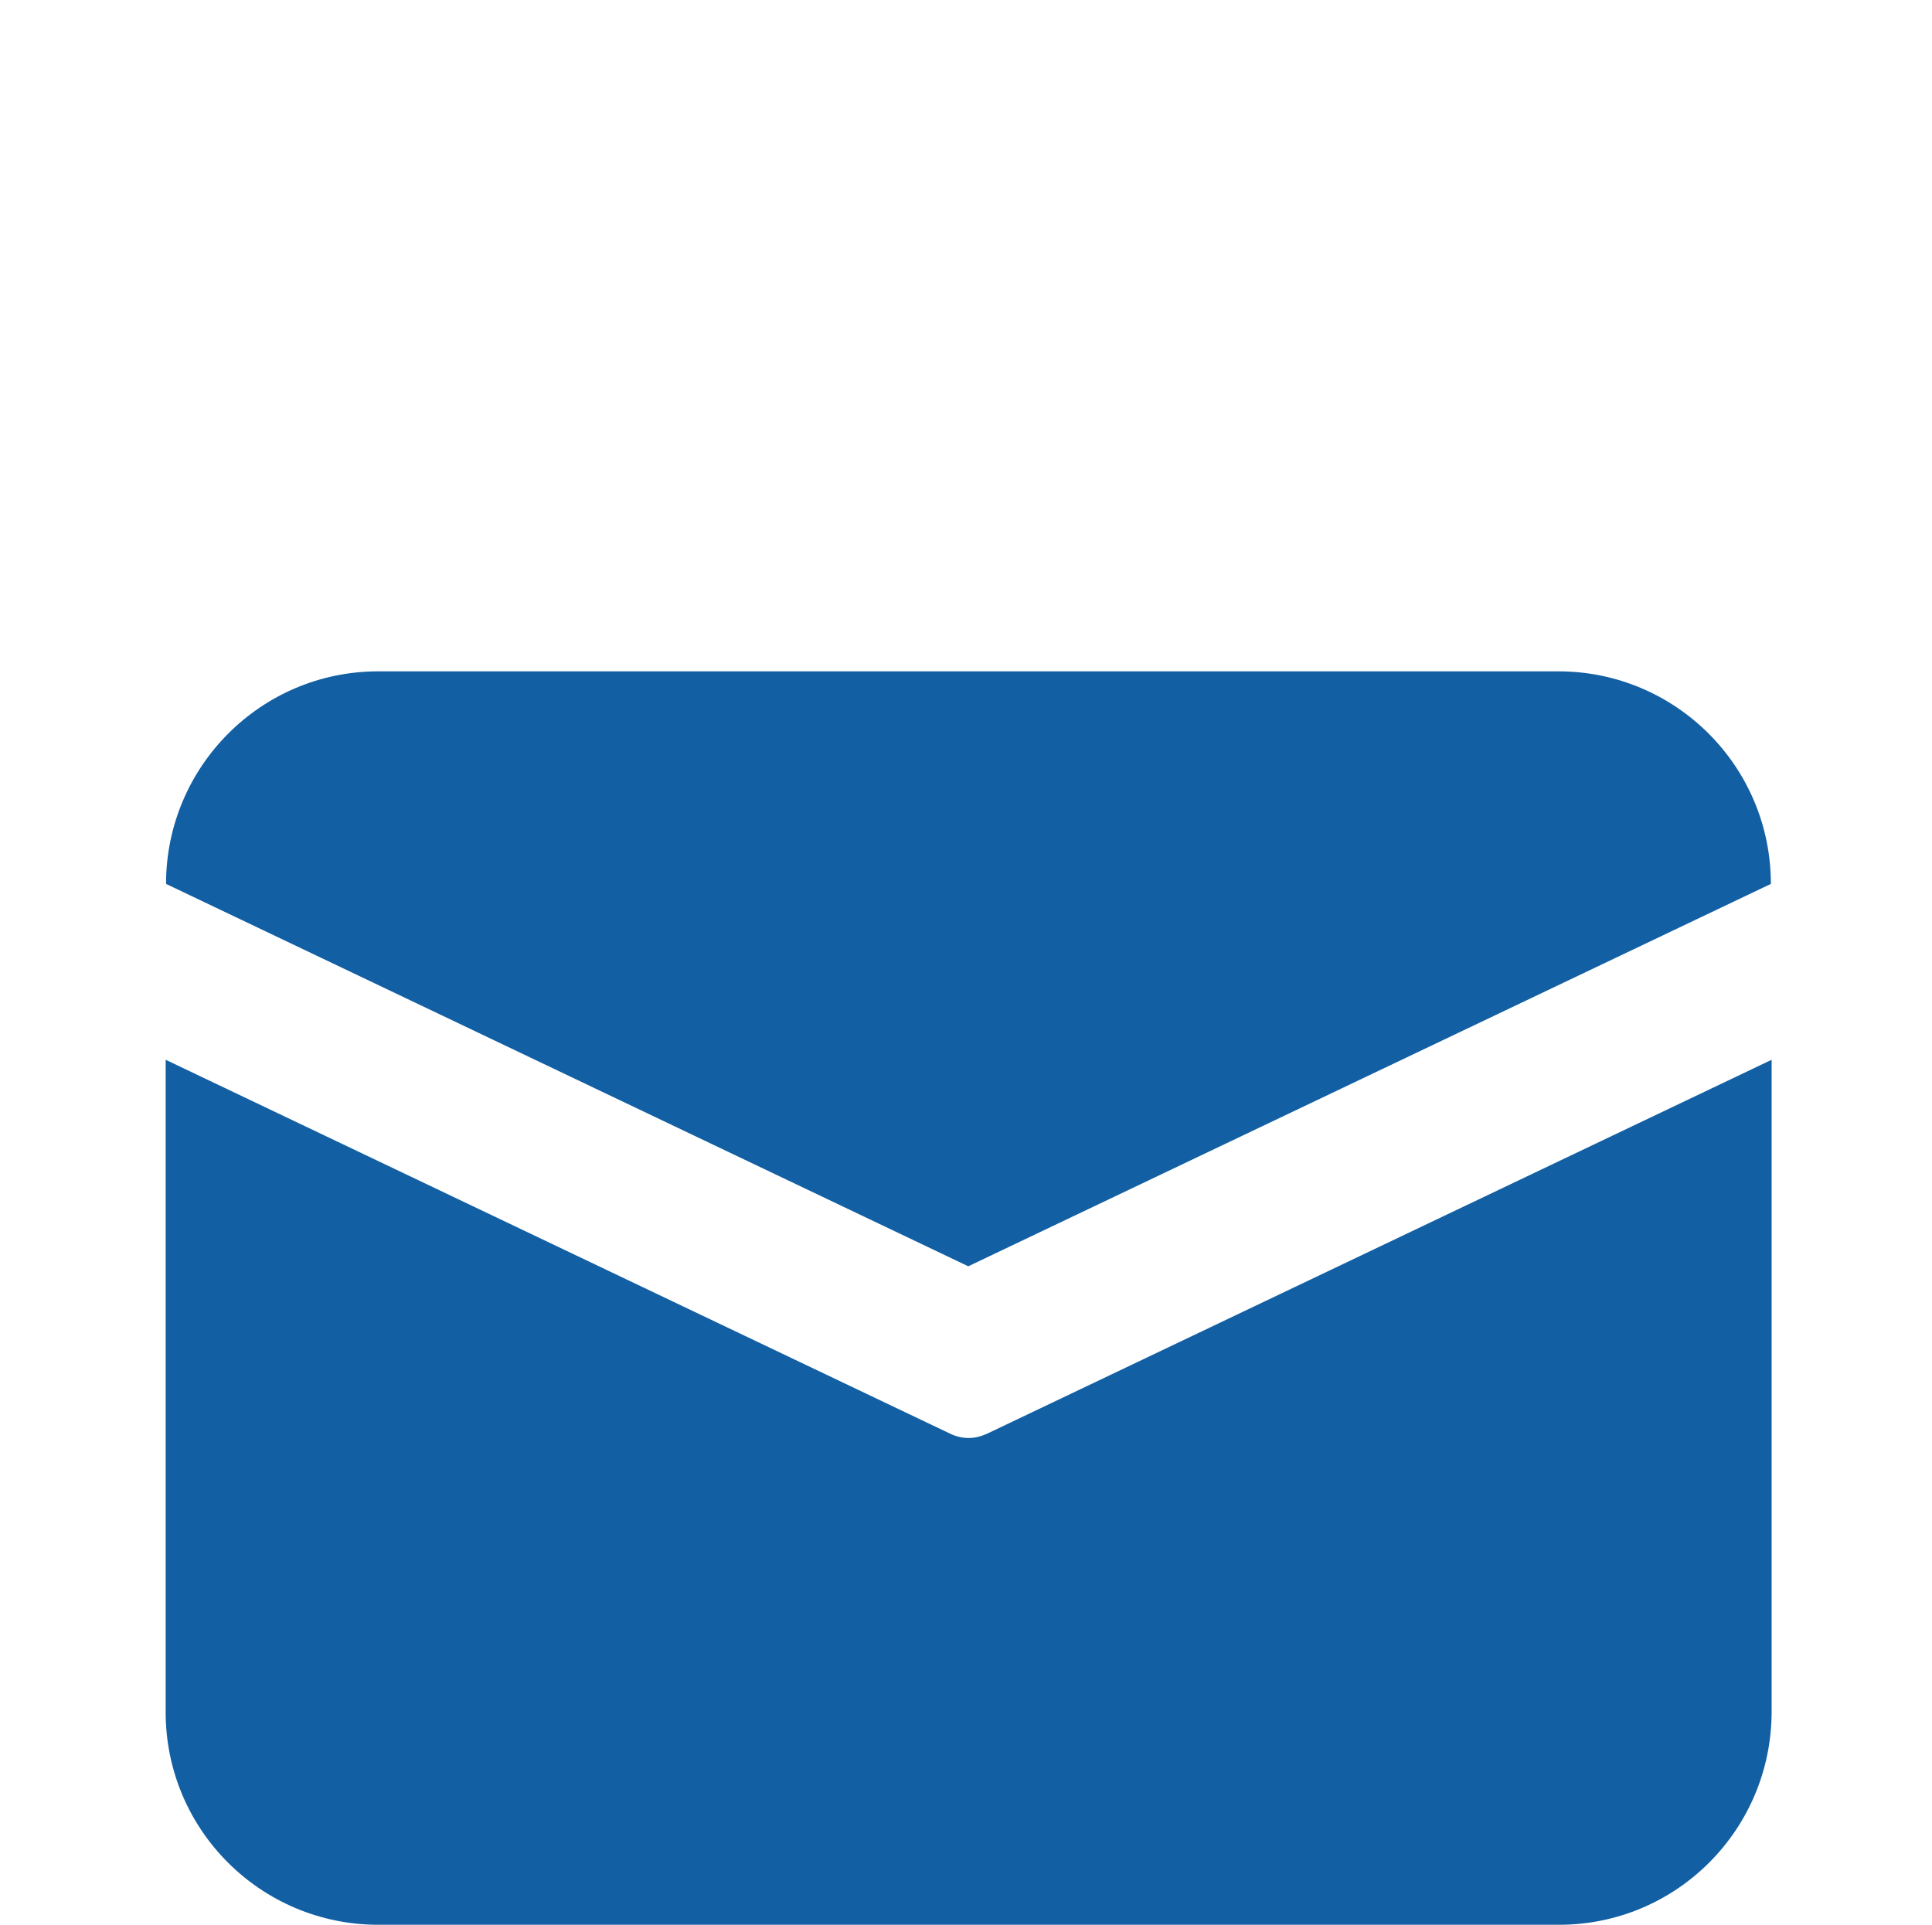
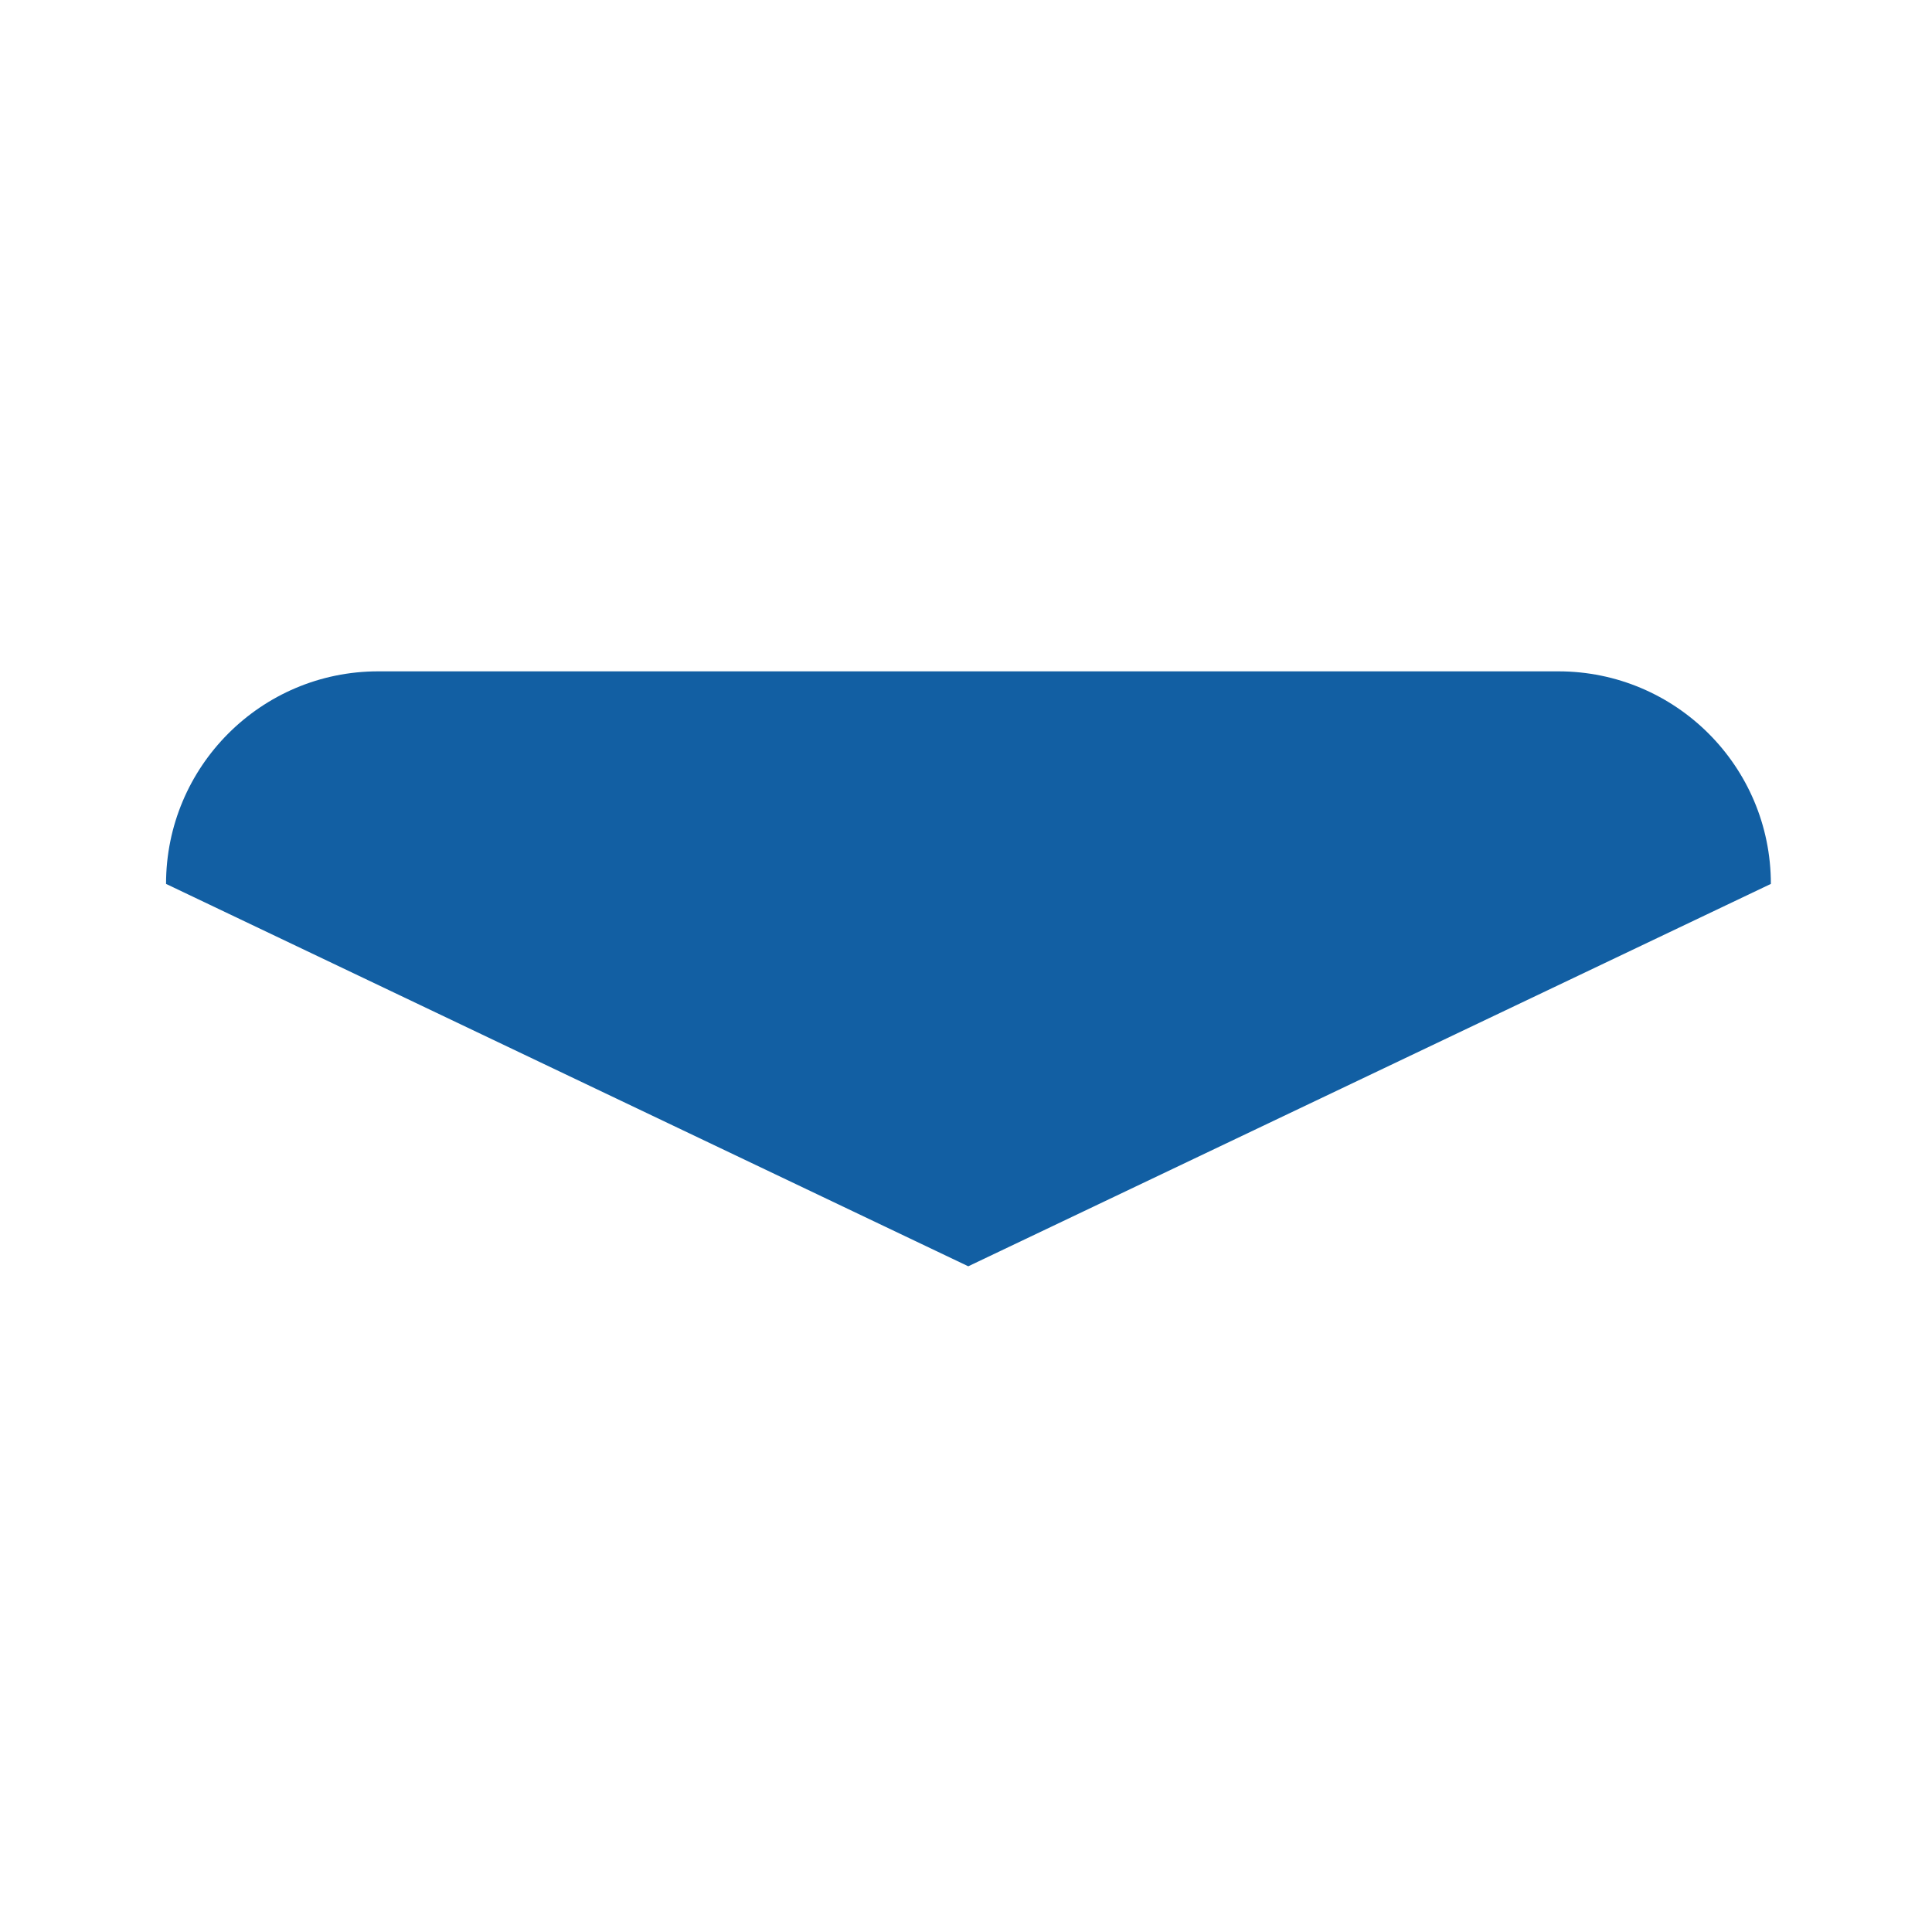
<svg xmlns="http://www.w3.org/2000/svg" version="1.1" id="Ebene_1" x="0px" y="0px" viewBox="0 0 510.8 508.9" style="enable-background:new 0 0 510.8 508.9;" xml:space="preserve">
  <style type="text/css">
	.st0{fill:#125FA3;}
</style>
  <path class="st0" d="M100,177.5h312c31,0,56.2,25.1,56.2,56.2v0L256,334.8L43.9,233.7v0C43.9,202.7,69,177.5,100,177.5z" />
-   <path class="st0" d="M412.2,508.9H100c-31,0-56.2-25.1-56.2-56.2V280.2l207.5,98.9c1.5,0.7,3.1,1.1,4.8,1.1s3.2-0.4,4.8-1.1  l207.5-98.9v172.5C468.3,483.8,443.2,508.9,412.2,508.9z" />
</svg>